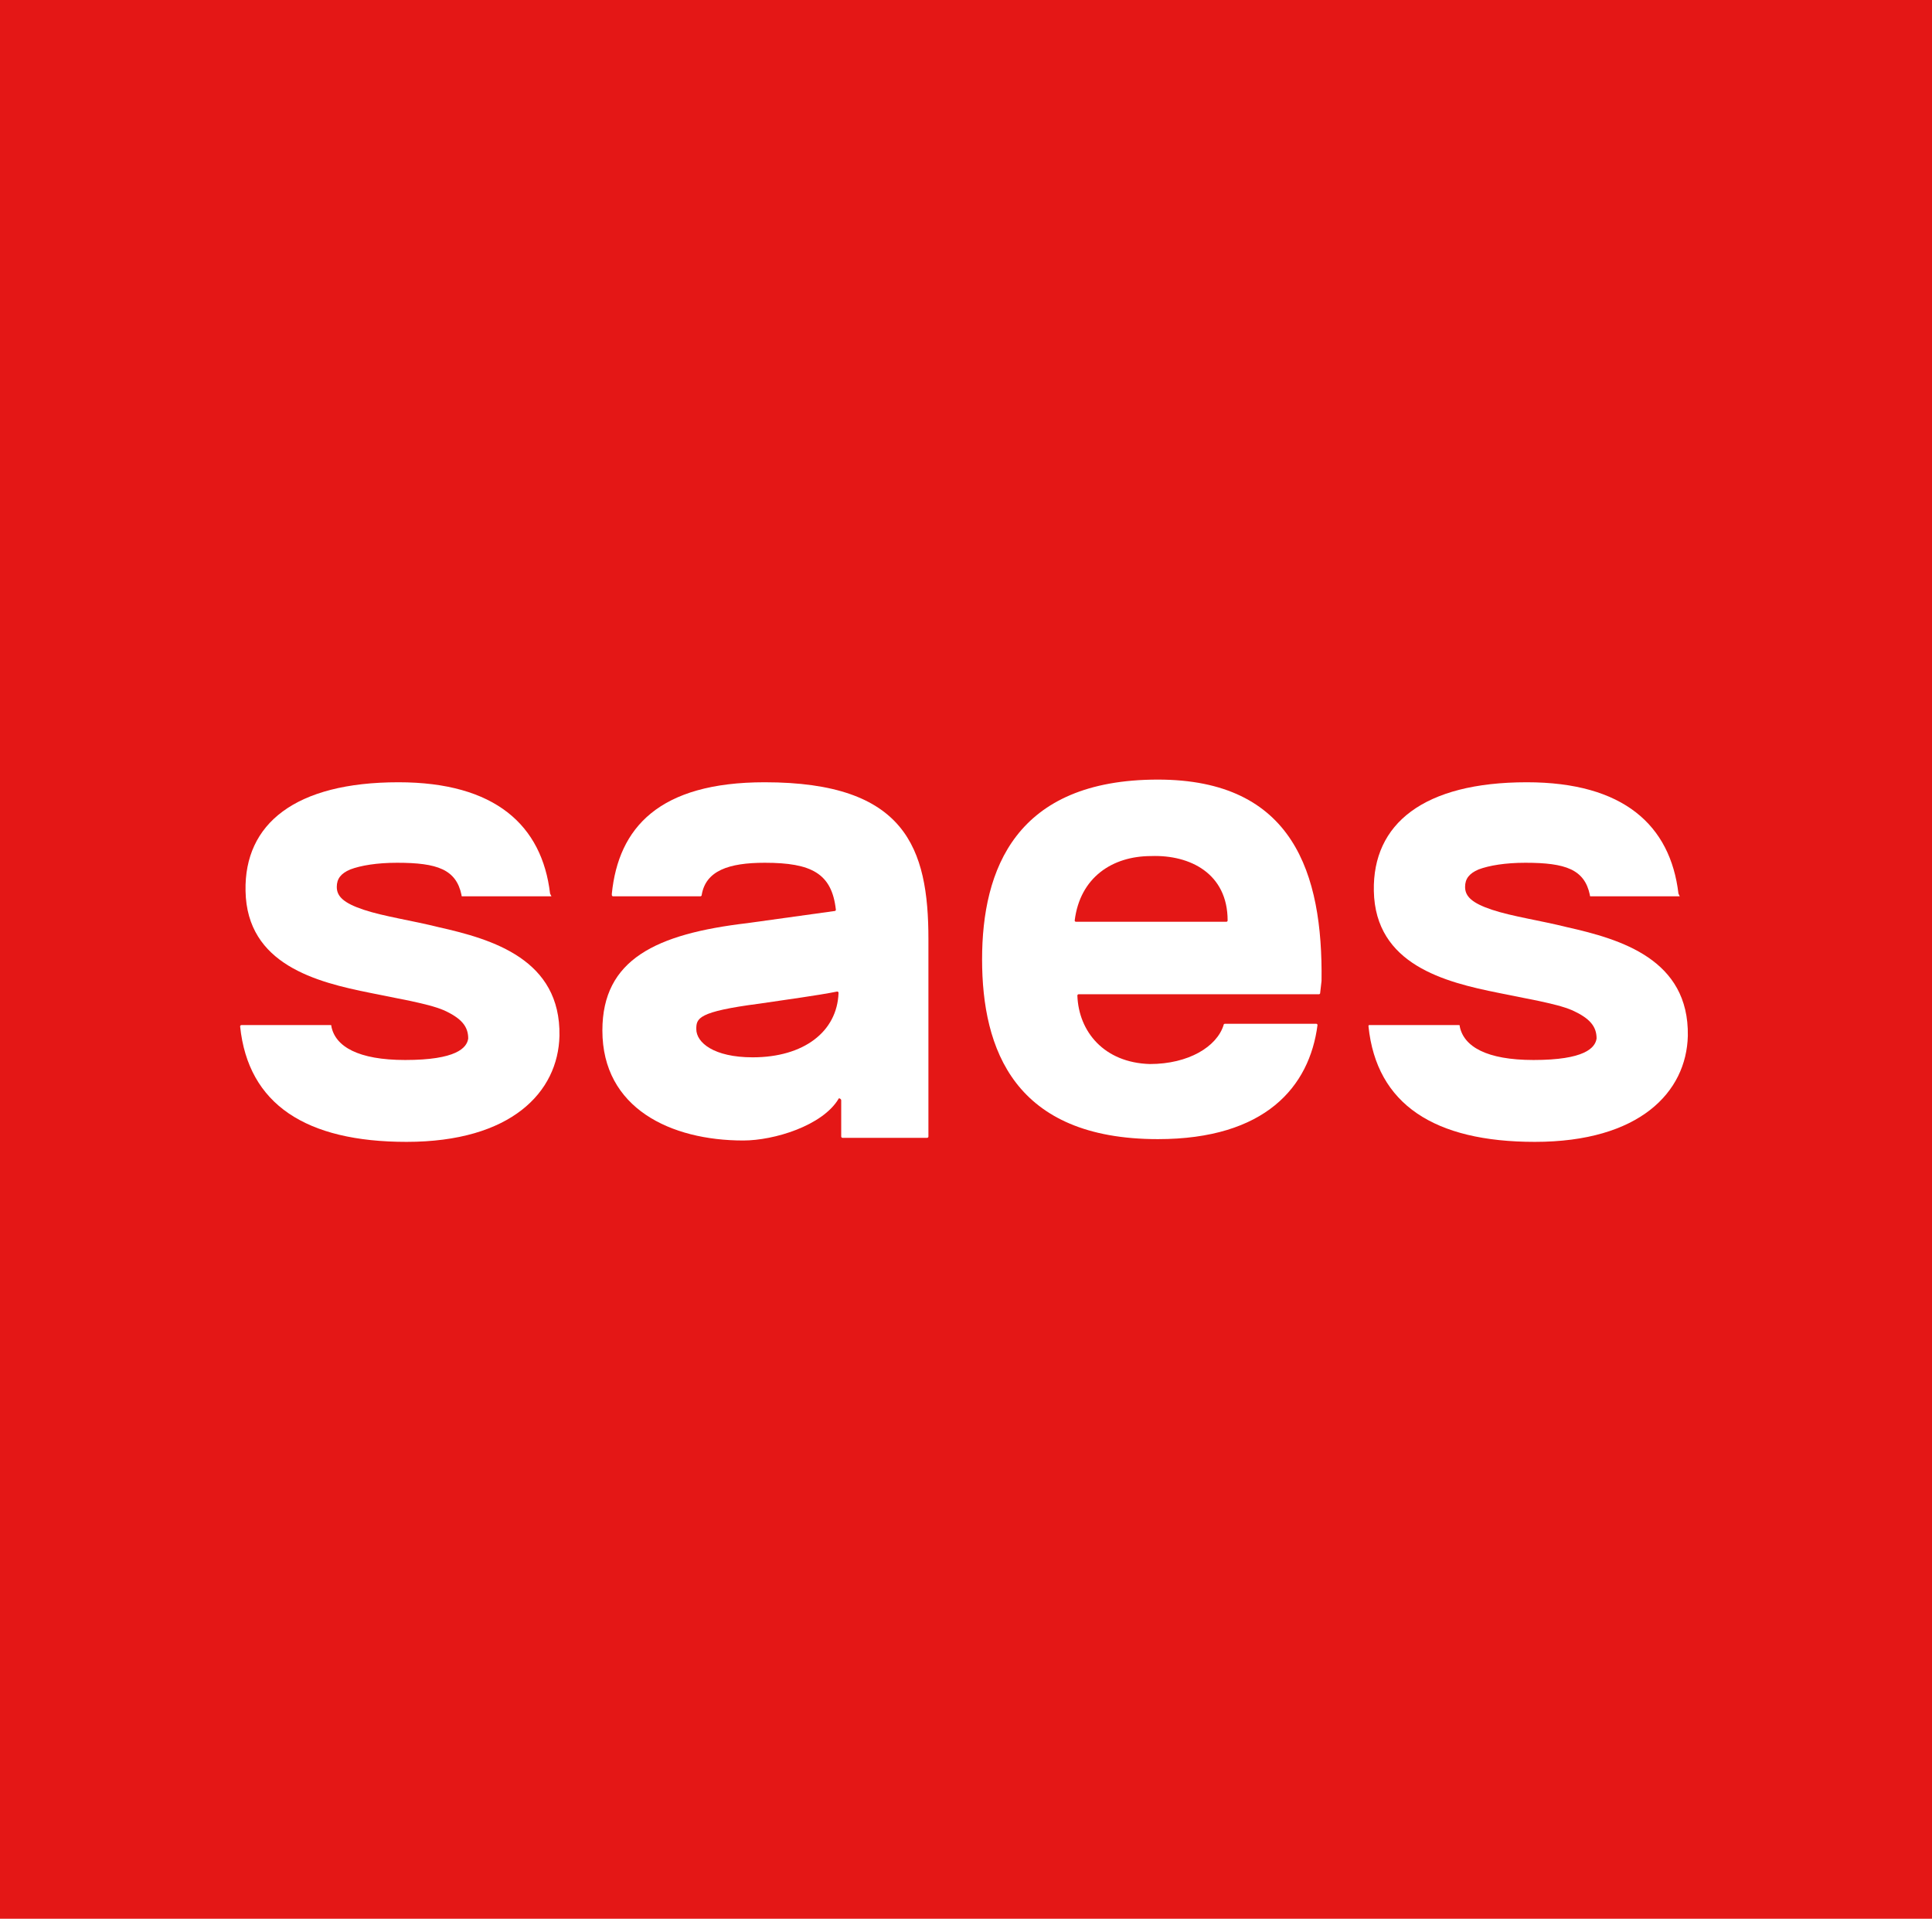
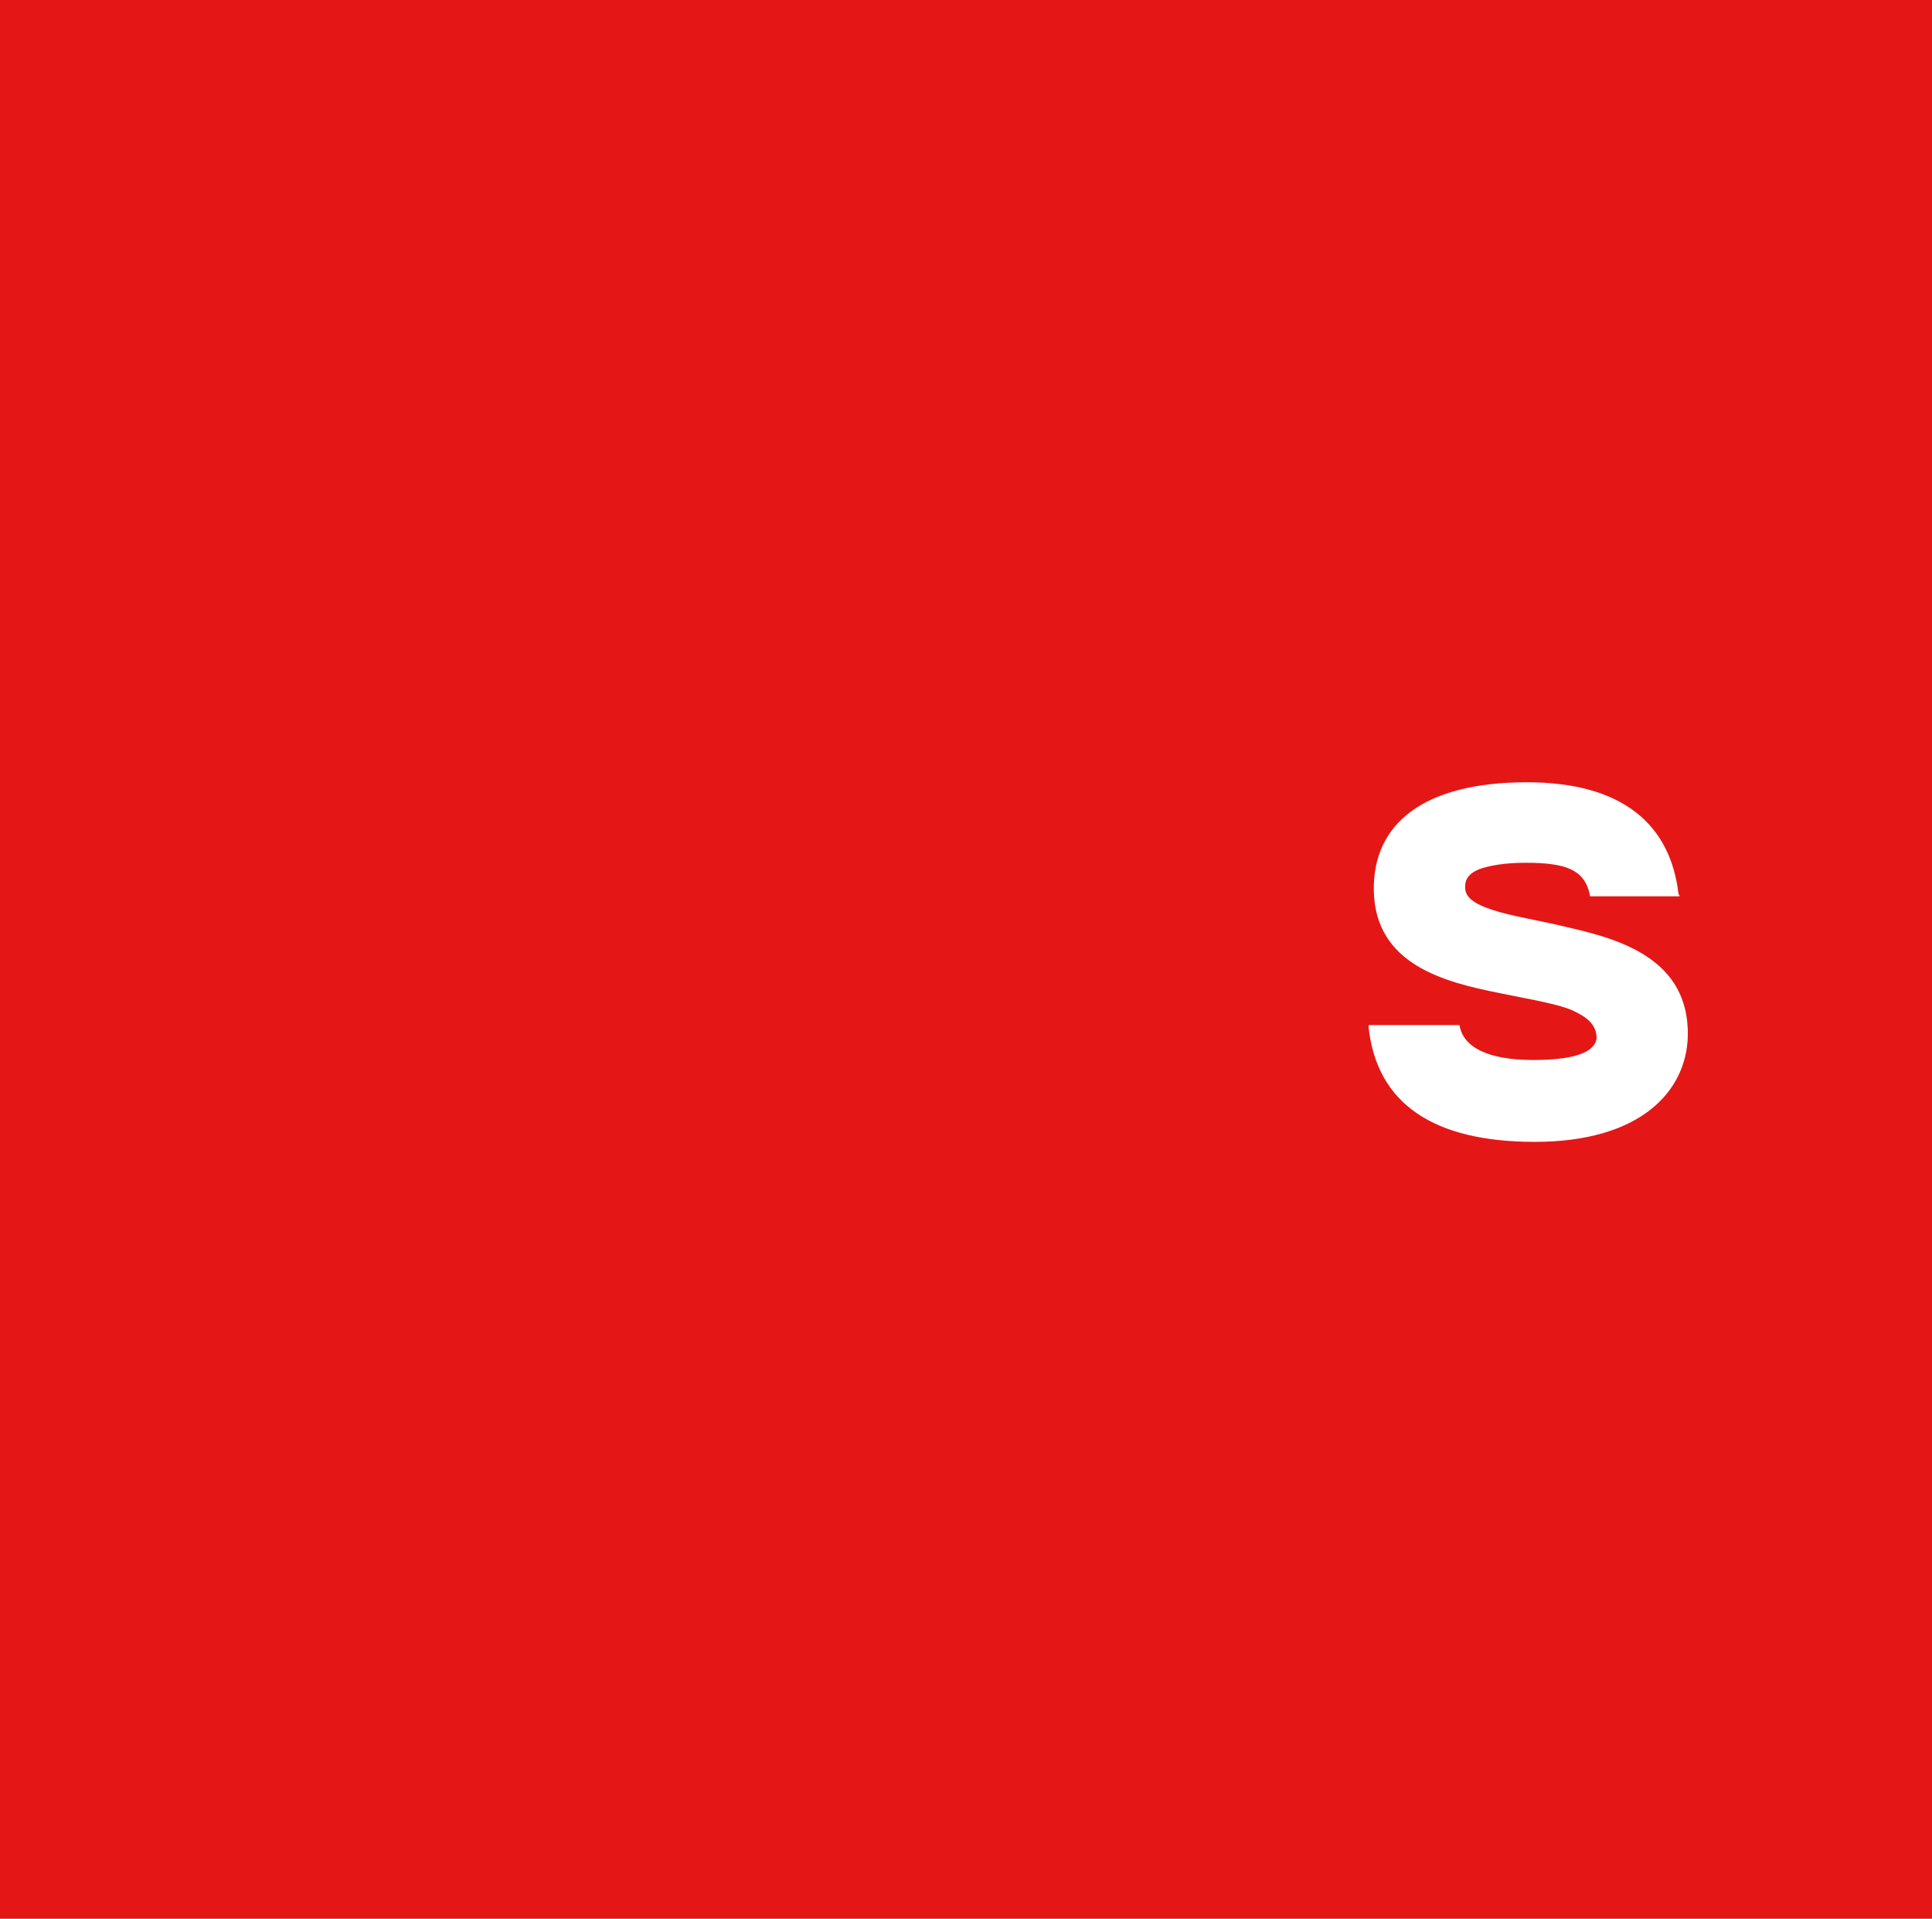
<svg xmlns="http://www.w3.org/2000/svg" width="144px" height="143px" viewBox="0 0 144 143" version="1.1">
  <g id="surface1">
    <rect x="0" y="0" width="144" height="143" style="fill:rgb(89.412%,9.02%,8.627%);fill-opacity:1;stroke:none;" />
-     <path style=" stroke:none;fill-rule:nonzero;fill:rgb(100%,100%,100%);fill-opacity:1;" d="M 73.199 71.5 C 73.199 64.801 75.699 58.102 86.301 58.102 C 96.398 58.102 98.602 65.102 98.5 73.102 L 98.398 74 C 98.398 74.102 98.301 74.102 98.301 74.102 L 80.398 74.102 C 80.301 74.102 80.301 74.199 80.301 74.199 C 80.398 76.898 82.301 79.199 85.699 79.301 C 88.602 79.301 90.699 78 91.199 76.398 C 91.199 76.301 91.301 76.301 91.301 76.301 L 98.102 76.301 C 98.199 76.301 98.199 76.398 98.199 76.398 C 97.602 81 94.301 84.898 86.301 84.898 C 75.602 84.898 73.199 78.199 73.199 71.5 M 85.801 63.801 C 82.898 63.801 80.5 65.398 80.102 68.602 C 80.102 68.699 80.199 68.699 80.199 68.699 L 91.398 68.699 C 91.5 68.699 91.5 68.602 91.5 68.602 C 91.5 65.102 88.699 63.699 85.801 63.801 " />
-     <path style=" stroke:none;fill-rule:nonzero;fill:rgb(100%,100%,100%);fill-opacity:1;" d="M 44.898 76.801 C 44.898 71.5 48.898 69.602 55.699 68.801 L 62.199 67.898 C 62.301 67.898 62.301 67.801 62.301 67.801 C 62 65.102 60.5 64.301 57 64.301 C 54.301 64.301 52.602 64.898 52.301 66.699 C 52.301 66.801 52.199 66.801 52.199 66.801 L 45.699 66.801 C 45.602 66.801 45.602 66.699 45.602 66.699 L 45.602 66.602 C 46.102 61.699 49.102 58.301 57 58.301 C 67.5 58.301 69.199 63.199 69.199 70 L 69.199 84.699 C 69.199 84.801 69.102 84.801 69.102 84.801 L 62.801 84.801 C 62.699 84.801 62.699 84.699 62.699 84.699 L 62.699 82 C 62.699 81.898 62.5 81.801 62.5 81.898 C 61.301 83.898 57.699 85 55.398 85 C 50 85 44.898 82.602 44.898 76.801 M 56.602 74.801 C 52 75.398 51.898 75.898 51.898 76.699 C 51.898 77.699 53.199 78.801 56.102 78.801 C 59.898 78.801 62.398 76.898 62.5 74 C 62.5 73.898 62.398 73.898 62.398 73.898 C 60.898 74.199 58.602 74.5 56.602 74.801 " />
    <path style=" stroke:none;fill-rule:nonzero;fill:rgb(100%,100%,100%);fill-opacity:1;" d="M 125.199 66.801 L 118.602 66.801 C 118.5 66.801 118.5 66.801 118.5 66.699 C 118.102 64.801 116.699 64.301 113.699 64.301 C 112.199 64.301 111 64.5 110.199 64.801 C 109.5 65.102 109.199 65.5 109.199 66.102 C 109.199 66.801 109.699 67.301 111.199 67.801 C 112.699 68.301 114.801 68.602 116.801 69.102 C 120.801 70 125.898 71.5 125.801 77.199 C 125.699 81.398 122.199 85.102 114.398 85.102 C 106.898 85.102 102.602 82.301 102 76.5 C 102 76.398 102 76.398 102.102 76.398 L 108.699 76.398 C 108.801 76.398 108.801 76.398 108.801 76.5 C 109.102 78 110.801 79 114.301 79 C 118.102 79 118.898 78.102 119 77.398 C 119 76.5 118.5 75.898 117.199 75.301 C 116.5 75 115.602 74.801 114.699 74.602 C 113.699 74.398 112.699 74.199 111.699 74 C 107.699 73.199 102.5 71.898 102.398 66.398 C 102.301 61.398 106.102 58.301 113.801 58.301 C 121 58.301 124.5 61.5 125.102 66.602 Z M 125.199 66.801 " />
-     <path style=" stroke:none;fill-rule:nonzero;fill:rgb(100%,100%,100%);fill-opacity:1;" d="M 41.102 66.801 L 34.5 66.801 C 34.398 66.801 34.398 66.801 34.398 66.699 C 34 64.801 32.602 64.301 29.602 64.301 C 28.102 64.301 26.898 64.5 26.102 64.801 C 25.398 65.102 25.102 65.5 25.102 66.102 C 25.102 66.801 25.602 67.301 27.102 67.801 C 28.602 68.301 30.699 68.602 32.699 69.102 C 36.699 70 41.801 71.5 41.699 77.199 C 41.602 81.398 38.102 85.102 30.301 85.102 C 22.801 85.102 18.5 82.301 17.898 76.5 C 17.898 76.398 18 76.398 18 76.398 L 24.602 76.398 C 24.699 76.398 24.699 76.398 24.699 76.5 C 25 78 26.699 79 30.199 79 C 34 79 34.801 78.102 34.898 77.398 C 34.898 76.5 34.398 75.898 33.102 75.301 C 32.398 75 31.5 74.801 30.602 74.602 C 29.602 74.398 28.602 74.199 27.602 74 C 23.602 73.199 18.398 71.898 18.301 66.398 C 18.199 61.398 22 58.301 29.699 58.301 C 36.898 58.301 40.398 61.5 41 66.602 Z M 41.102 66.801 " />
  </g>
</svg>